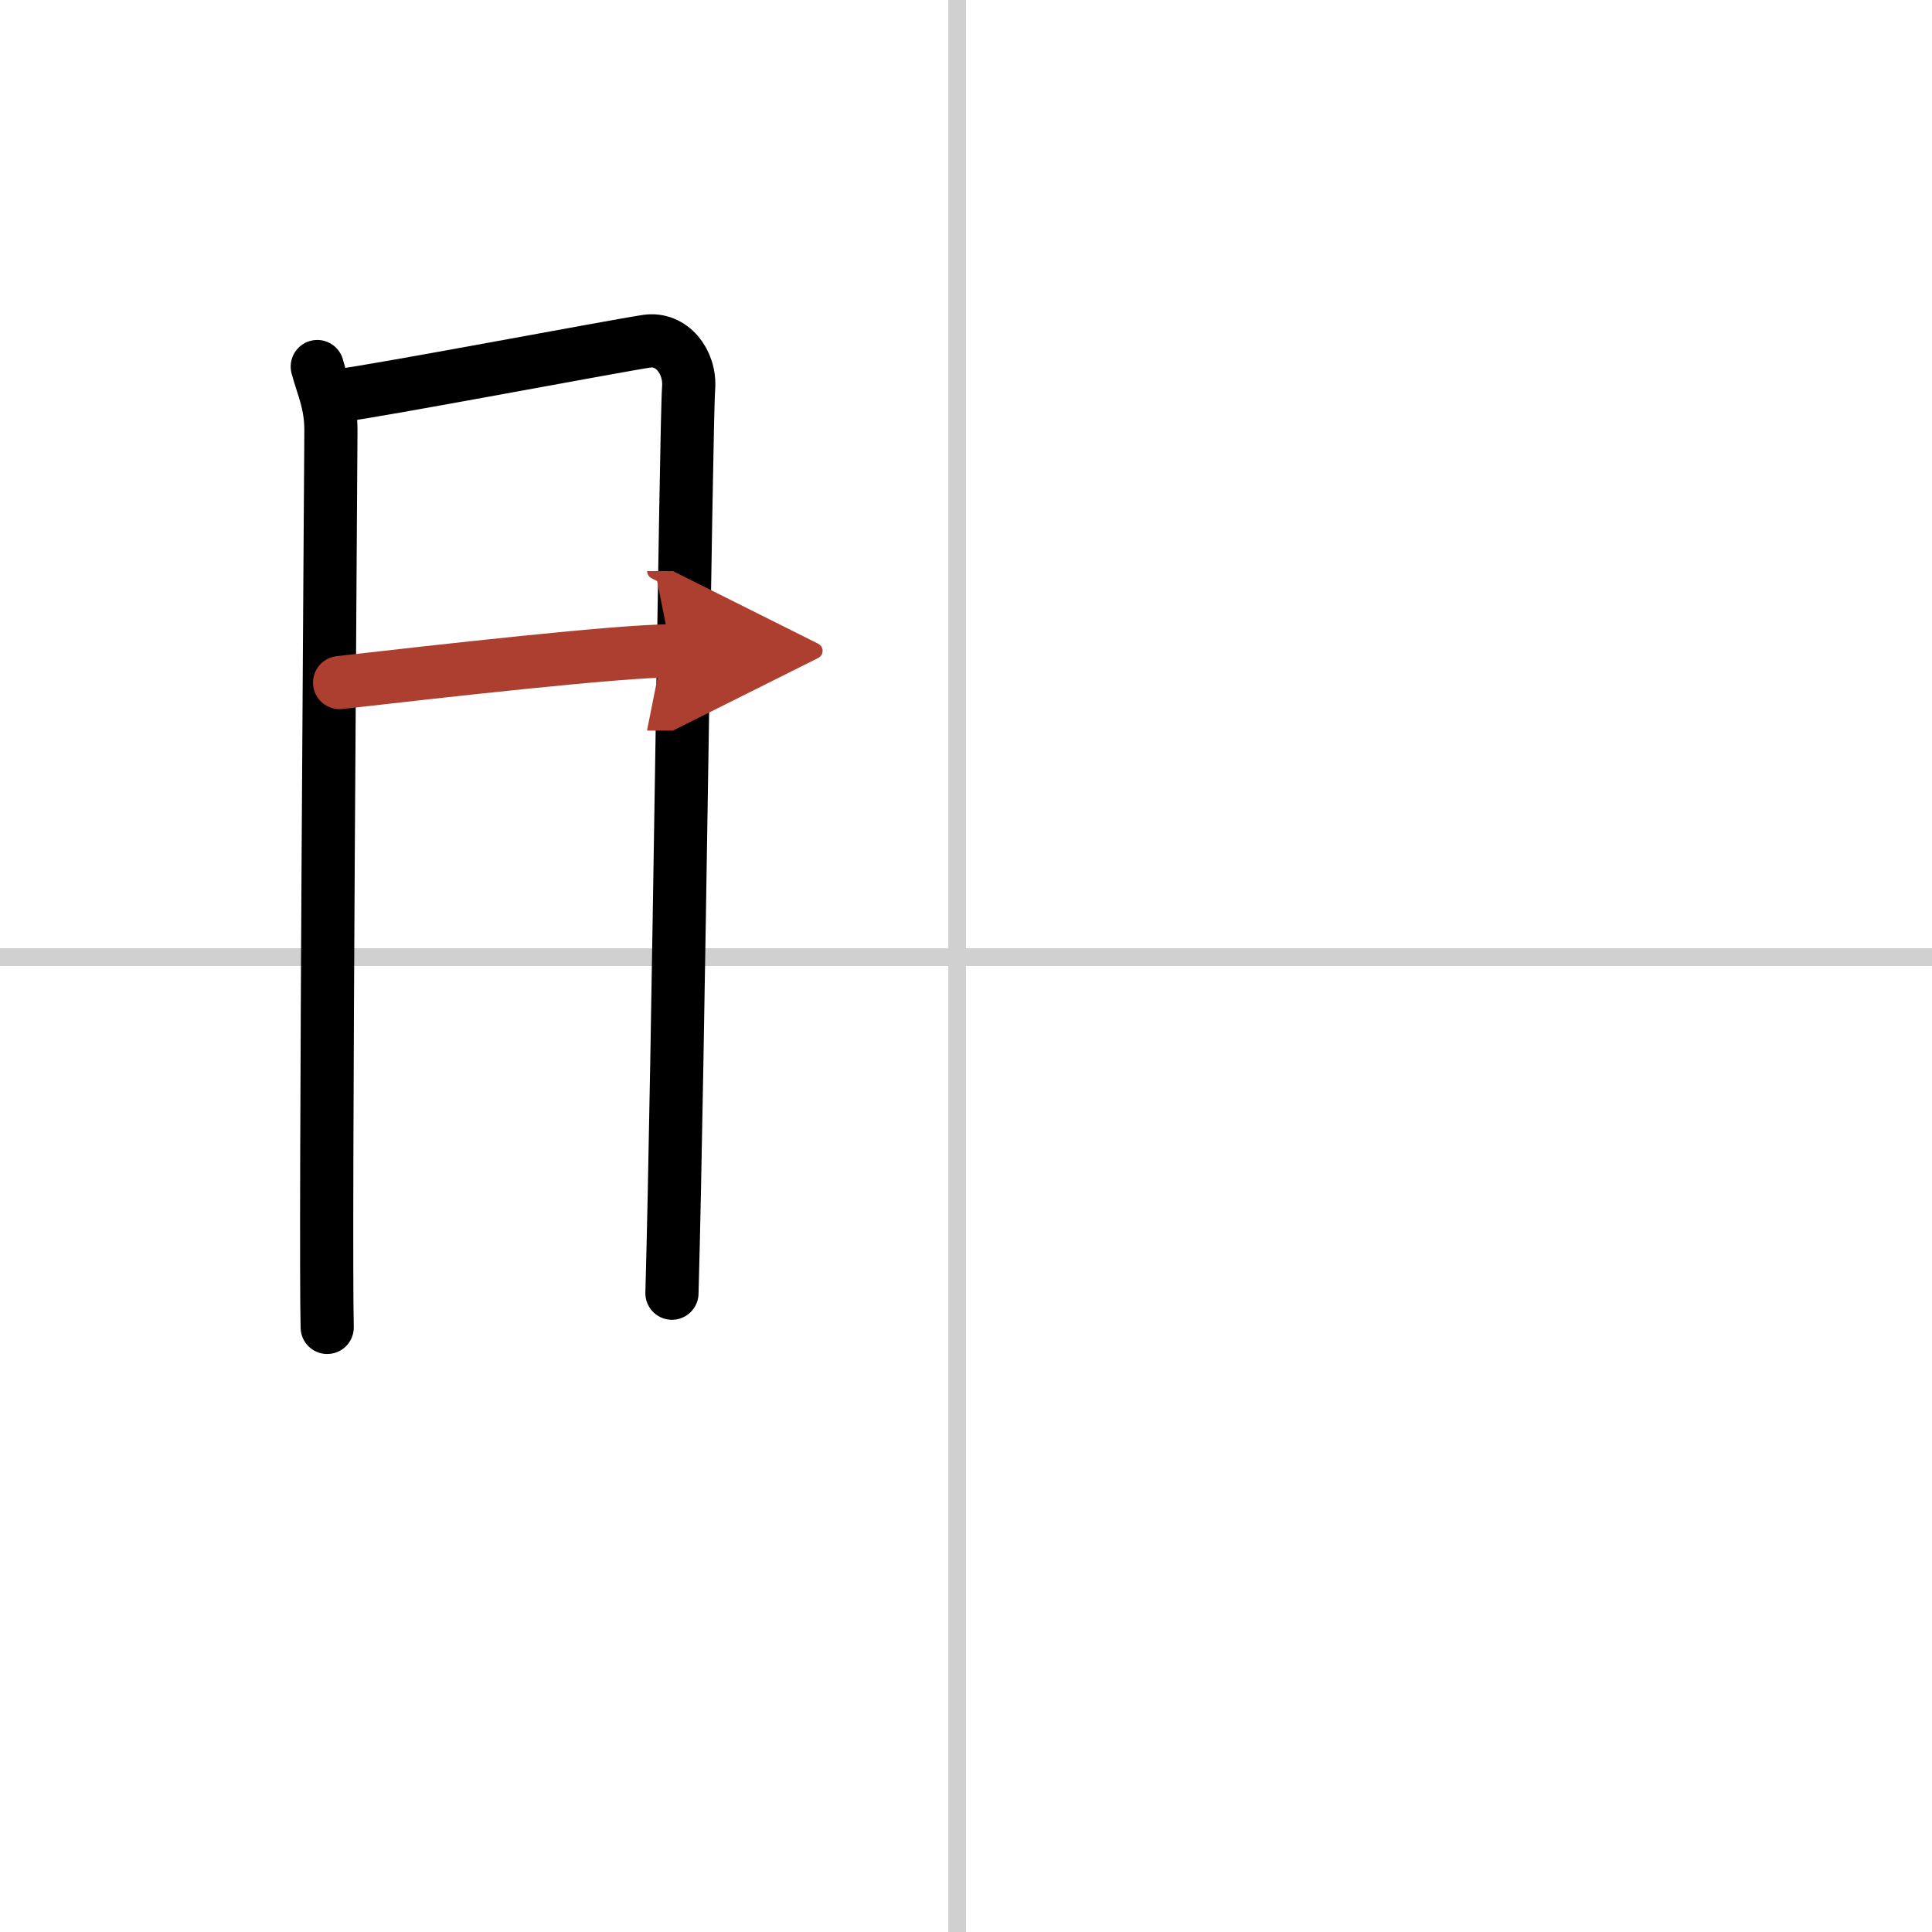
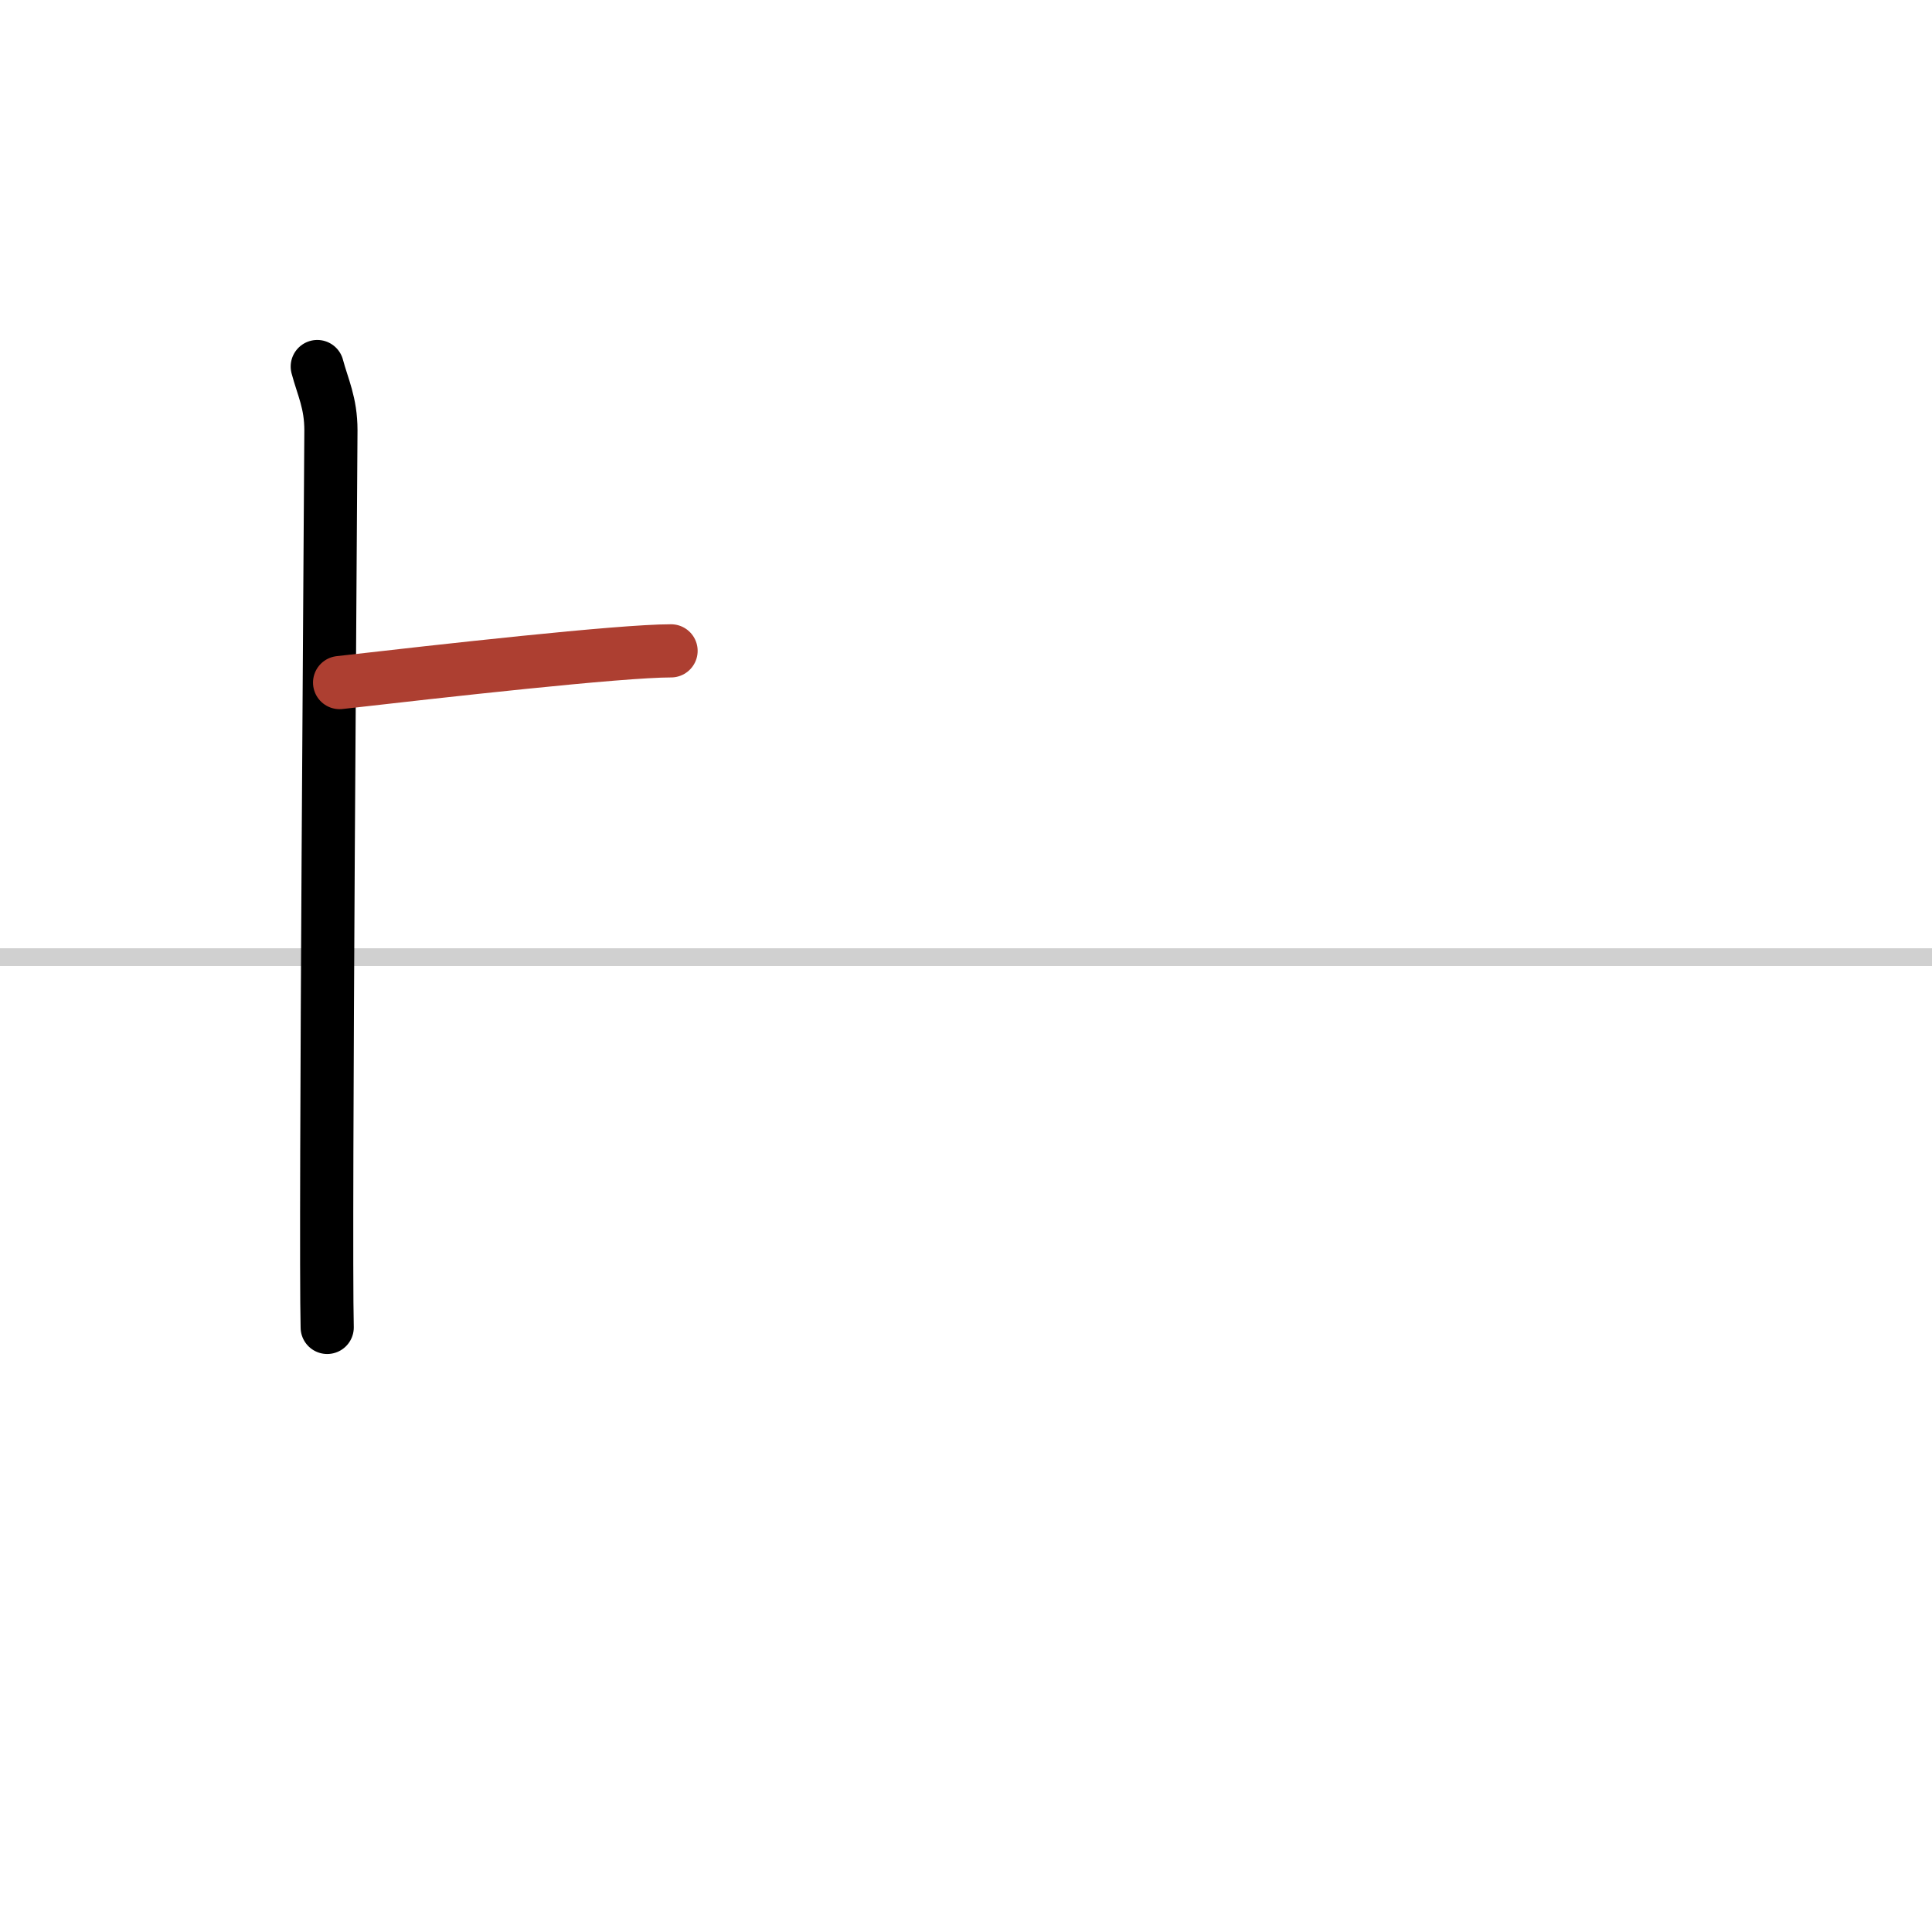
<svg xmlns="http://www.w3.org/2000/svg" width="400" height="400" viewBox="0 0 109 109">
  <defs>
    <marker id="a" markerWidth="4" orient="auto" refX="1" refY="5" viewBox="0 0 10 10">
-       <polyline points="0 0 10 5 0 10 1 5" fill="#ad3f31" stroke="#ad3f31" />
-     </marker>
+       </marker>
  </defs>
  <g fill="none" stroke="#000" stroke-linecap="round" stroke-linejoin="round" stroke-width="3">
-     <rect width="100%" height="100%" fill="#fff" stroke="#fff" />
-     <line x1="54" x2="54" y2="109" stroke="#d0d0d0" stroke-width="1" />
    <line x2="109" y1="54" y2="54" stroke="#d0d0d0" stroke-width="1" />
    <path d="m17.9 20.68c0.31 1.17 0.77 2.04 0.77 3.6s-0.34 45.47-0.21 50.61" />
-     <path d="m19.19 22.31c1.82-0.2 15.66-2.82 17.31-3.06 1.38-0.2 2.47 1.14 2.35 2.66-0.15 1.92-0.59 38.78-0.94 51.05" />
    <path d="m19.16 38.51c5.7-0.65 15.79-1.79 18.7-1.79" marker-end="url(#a)" stroke="#ad3f31" />
  </g>
</svg>